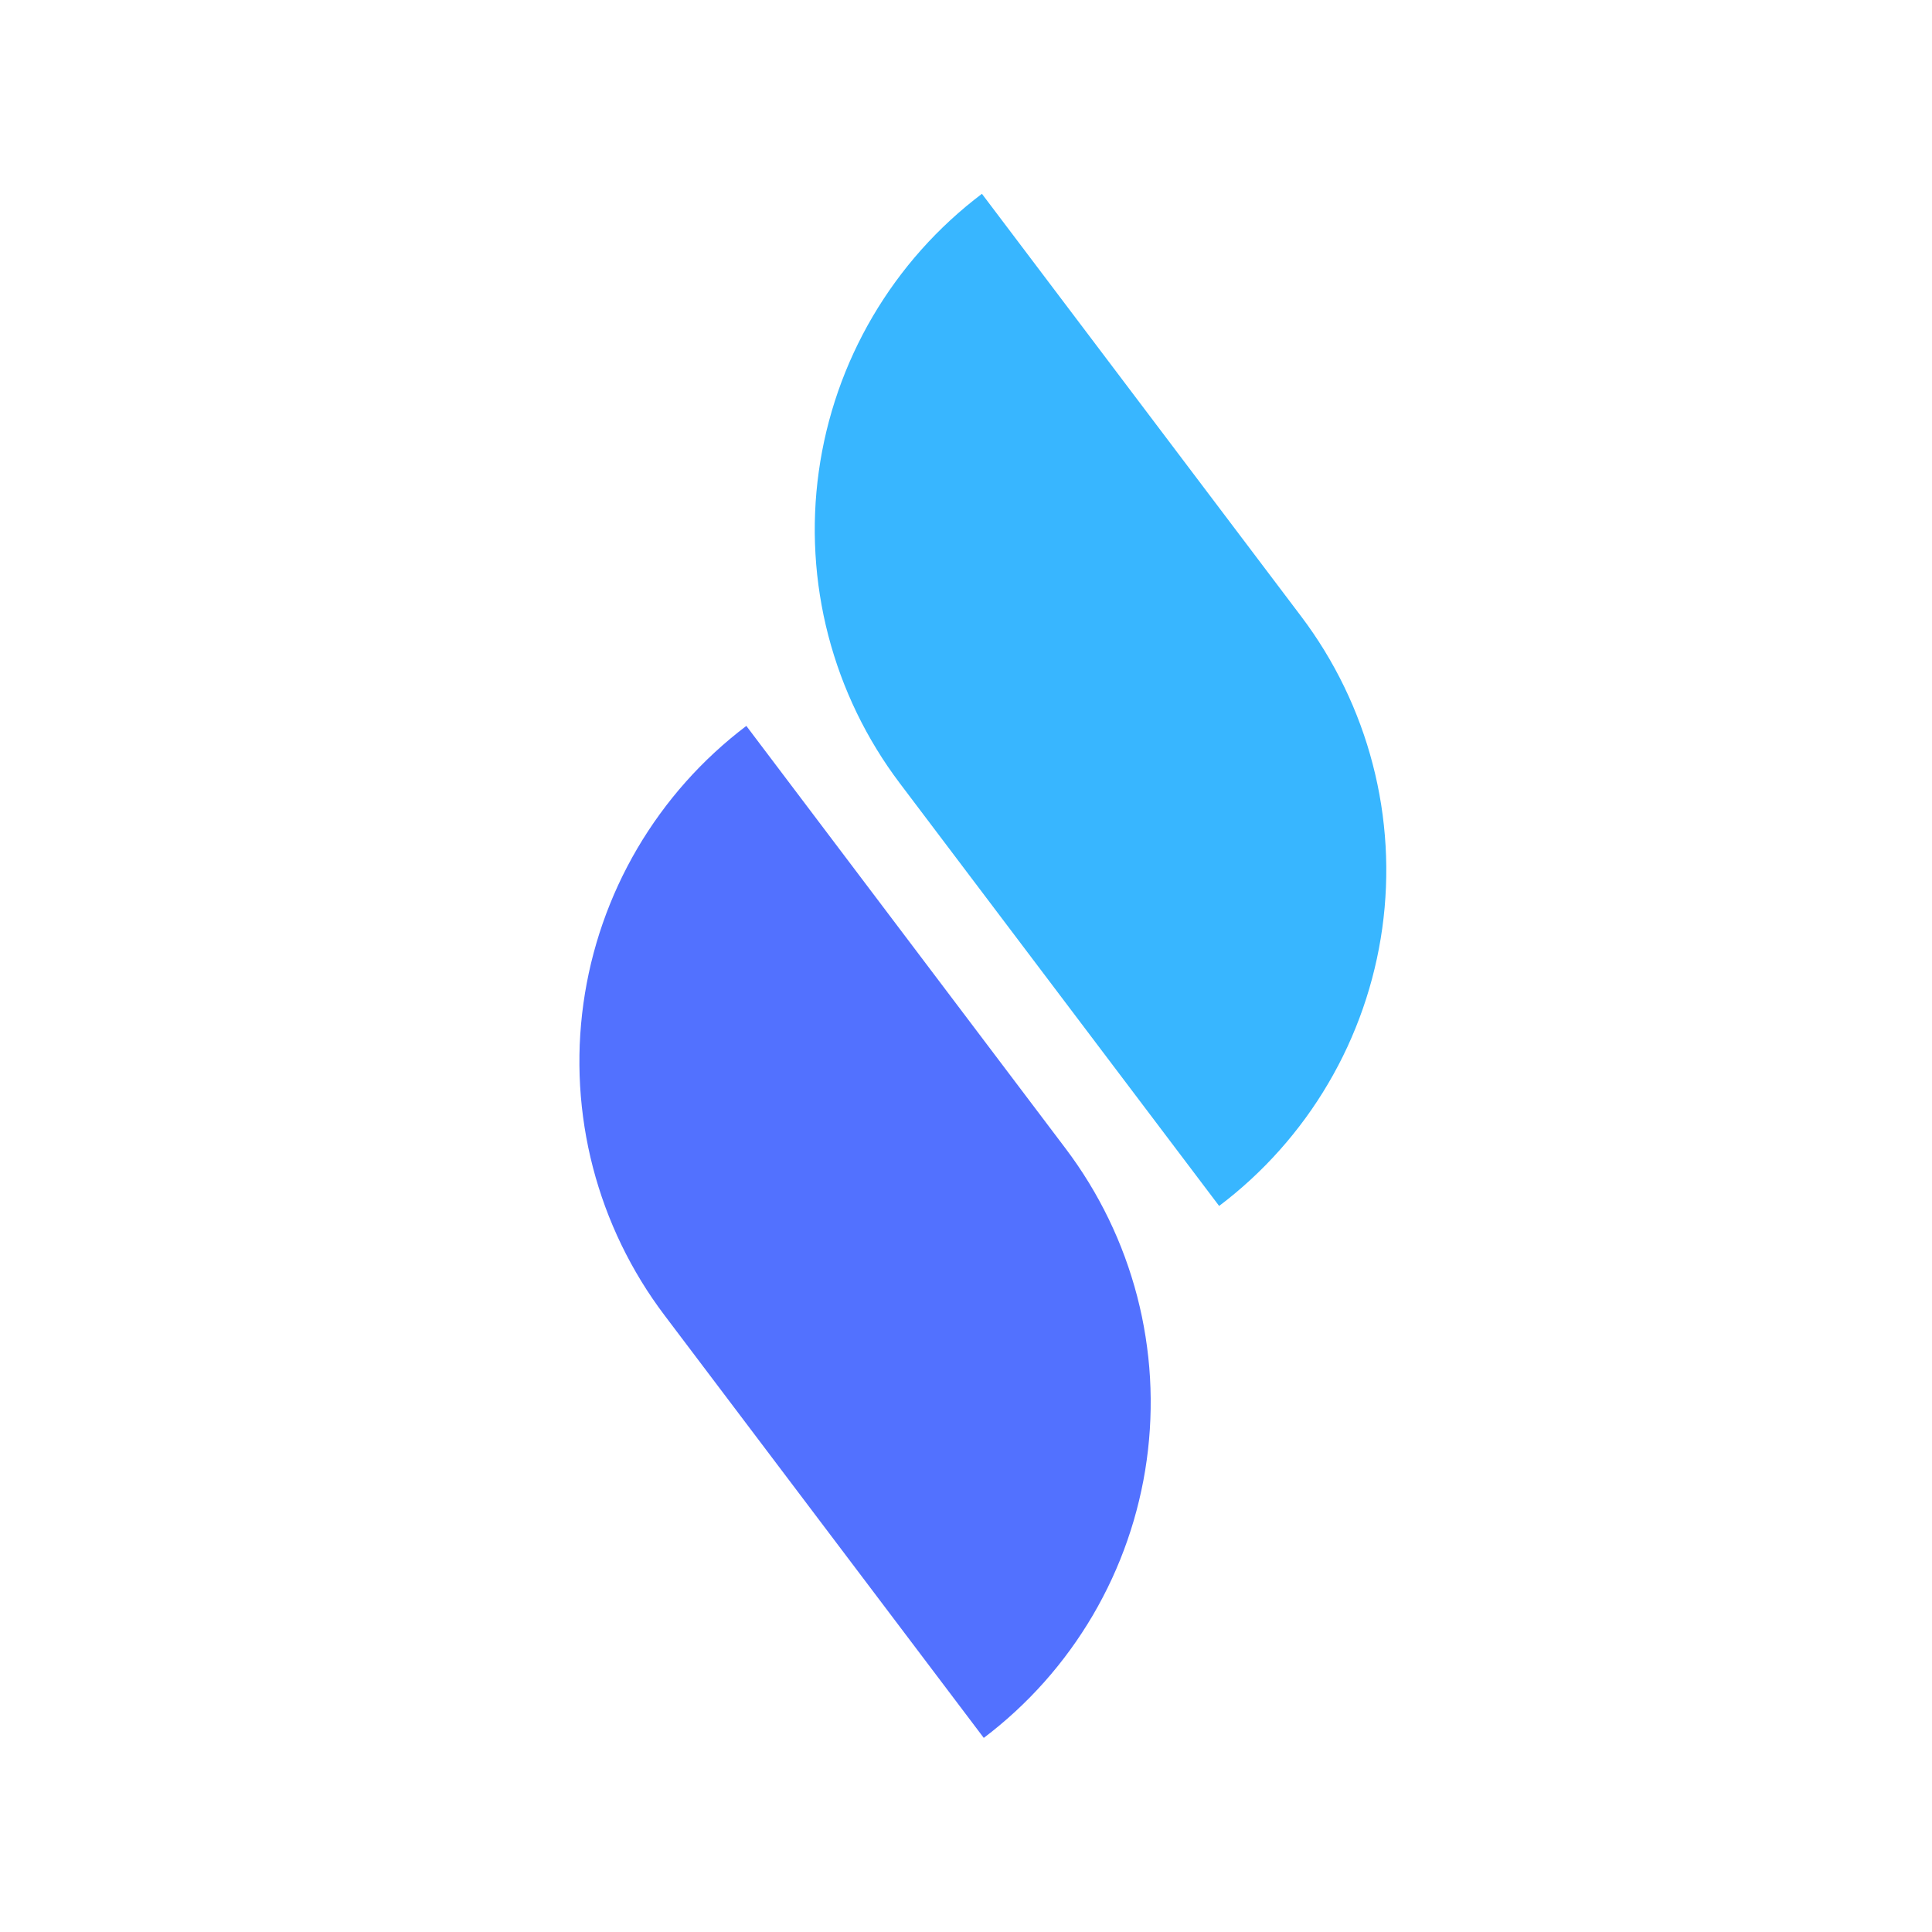
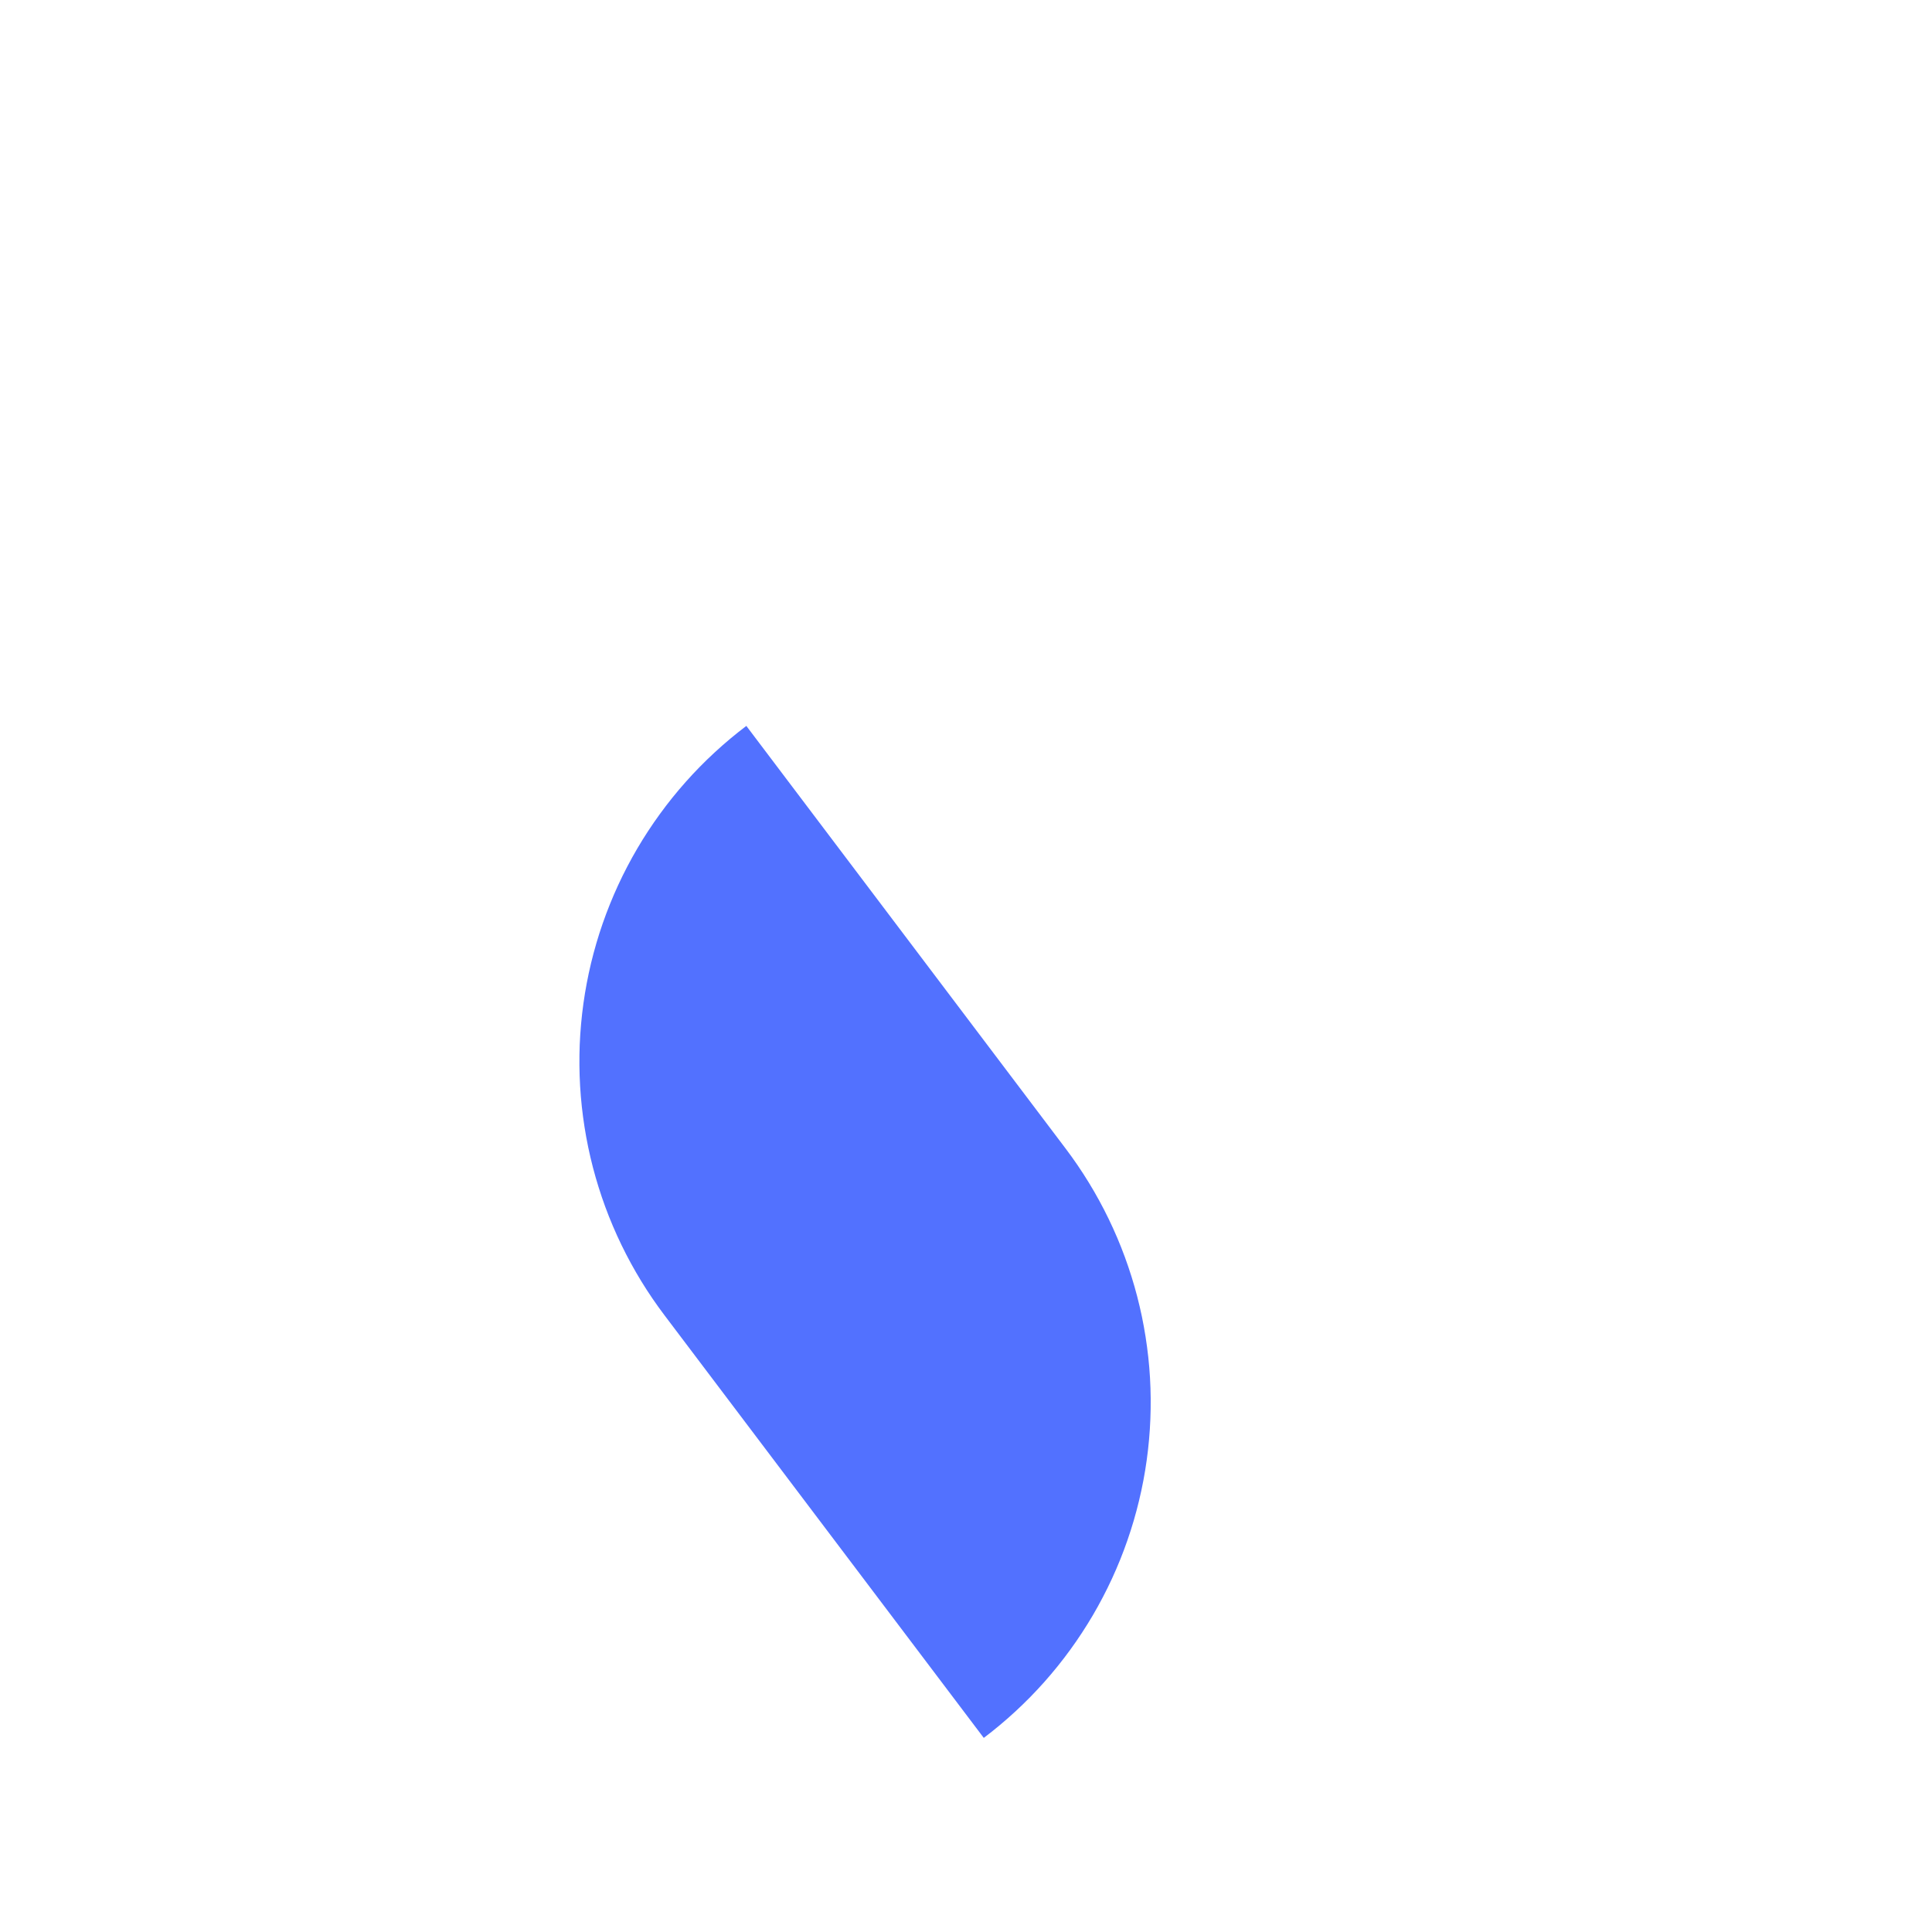
<svg xmlns="http://www.w3.org/2000/svg" width="500" zoomAndPan="magnify" viewBox="0 0 375 375" height="500" preserveAspectRatio="xMidYMid meet" version="1.0">
  <defs>
    <clipPath id="0e93a6c9f9">
      <path d="M 112.402 140 L 224 140 L 224 337.5 L 112.402 337.5 Z M 112.402 140 " clip-rule="nonzero" />
    </clipPath>
    <clipPath id="21c7b0c9bc">
-       <path d="M 158 37.5 L 269.152 37.5 L 269.152 235 L 158 235 Z M 158 37.5 " clip-rule="nonzero" />
-     </clipPath>
+       </clipPath>
  </defs>
  <g clip-path="url(#0e93a6c9f9)">
    <path fill="#5271ff" d="M 144.863 140.898 L 206.844 222.941 C 207.648 224.008 208.43 225.094 209.18 226.199 C 209.934 227.301 210.656 228.426 211.355 229.566 C 212.051 230.703 212.719 231.859 213.359 233.035 C 214 234.207 214.613 235.395 215.195 236.598 C 215.777 237.801 216.328 239.016 216.852 240.246 C 217.375 241.477 217.867 242.719 218.328 243.973 C 218.789 245.227 219.219 246.492 219.617 247.766 C 220.02 249.043 220.387 250.324 220.723 251.617 C 221.059 252.914 221.363 254.215 221.637 255.52 C 221.906 256.828 222.148 258.145 222.355 259.465 C 222.562 260.785 222.738 262.109 222.883 263.438 C 223.027 264.766 223.137 266.098 223.215 267.43 C 223.293 268.766 223.336 270.098 223.348 271.434 C 223.359 272.773 223.34 274.105 223.285 275.441 C 223.234 276.777 223.148 278.109 223.027 279.441 C 222.91 280.773 222.758 282.102 222.574 283.422 C 222.391 284.746 222.176 286.066 221.926 287.379 C 221.676 288.691 221.398 289.996 221.082 291.297 C 220.77 292.594 220.426 293.887 220.051 295.168 C 219.676 296.449 219.266 297.723 218.828 298.984 C 218.391 300.246 217.922 301.5 217.422 302.738 C 216.922 303.977 216.391 305.203 215.832 306.418 C 215.27 307.629 214.684 308.828 214.062 310.012 C 213.445 311.195 212.797 312.367 212.121 313.52 C 211.445 314.672 210.738 315.805 210.008 316.922 C 209.277 318.043 208.516 319.141 207.73 320.223 C 206.945 321.301 206.133 322.363 205.297 323.402 C 204.457 324.445 203.594 325.465 202.707 326.465 C 201.82 327.461 200.906 328.438 199.973 329.391 C 199.035 330.344 198.074 331.277 197.094 332.184 C 196.113 333.09 195.109 333.973 194.086 334.828 C 193.059 335.688 192.016 336.52 190.949 337.324 L 128.969 255.281 C 128.164 254.215 127.383 253.129 126.633 252.027 C 125.879 250.922 125.156 249.801 124.457 248.66 C 123.762 247.52 123.094 246.363 122.453 245.191 C 121.812 244.016 121.199 242.828 120.617 241.625 C 120.035 240.426 119.484 239.207 118.961 237.977 C 118.438 236.746 117.945 235.504 117.484 234.25 C 117.023 232.996 116.594 231.734 116.195 230.457 C 115.793 229.184 115.426 227.898 115.09 226.605 C 114.754 225.312 114.449 224.012 114.176 222.703 C 113.906 221.395 113.664 220.082 113.457 218.762 C 113.25 217.441 113.074 216.117 112.93 214.789 C 112.785 213.461 112.676 212.129 112.598 210.793 C 112.52 209.461 112.477 208.125 112.465 206.789 C 112.453 205.453 112.473 204.117 112.523 202.781 C 112.578 201.445 112.664 200.113 112.785 198.781 C 112.902 197.453 113.055 196.125 113.238 194.801 C 113.422 193.477 113.637 192.16 113.887 190.848 C 114.137 189.531 114.414 188.227 114.727 186.926 C 115.043 185.629 115.387 184.336 115.762 183.055 C 116.137 181.773 116.543 180.5 116.984 179.238 C 117.422 177.977 117.891 176.727 118.391 175.488 C 118.891 174.246 119.422 173.02 119.98 171.809 C 120.539 170.594 121.129 169.395 121.75 168.211 C 122.367 167.027 123.016 165.859 123.691 164.707 C 124.367 163.555 125.07 162.418 125.805 161.301 C 126.535 160.184 127.297 159.082 128.082 158.004 C 128.867 156.922 129.68 155.859 130.516 154.82 C 131.355 153.777 132.219 152.758 133.105 151.762 C 133.992 150.762 134.906 149.785 135.84 148.832 C 136.777 147.879 137.734 146.949 138.719 146.043 C 139.699 145.137 140.703 144.254 141.727 143.395 C 142.754 142.539 143.797 141.707 144.863 140.898 Z M 144.863 140.898 " fill-opacity="1" fill-rule="nonzero" />
  </g>
  <g clip-path="url(#21c7b0c9bc)">
    <path fill="#38b6ff" d="M 190.59 37.617 L 252.57 119.66 C 253.375 120.727 254.156 121.812 254.906 122.918 C 255.66 124.023 256.383 125.145 257.082 126.285 C 257.777 127.426 258.449 128.582 259.09 129.758 C 259.73 130.93 260.34 132.117 260.922 133.32 C 261.504 134.527 262.059 135.742 262.582 136.973 C 263.102 138.203 263.594 139.445 264.055 140.699 C 264.52 141.957 264.949 143.219 265.348 144.496 C 265.746 145.773 266.113 147.059 266.449 148.352 C 266.789 149.645 267.09 150.945 267.363 152.254 C 267.637 153.562 267.875 154.879 268.086 156.199 C 268.293 157.52 268.469 158.844 268.609 160.172 C 268.754 161.504 268.863 162.836 268.941 164.168 C 269.02 165.504 269.062 166.84 269.074 168.176 C 269.086 169.512 269.066 170.848 269.012 172.184 C 268.957 173.52 268.871 174.855 268.754 176.184 C 268.633 177.516 268.48 178.844 268.297 180.168 C 268.113 181.492 267.895 182.812 267.645 184.125 C 267.398 185.438 267.117 186.746 266.801 188.043 C 266.488 189.344 266.145 190.637 265.766 191.918 C 265.391 193.199 264.984 194.473 264.543 195.734 C 264.105 197 263.633 198.25 263.133 199.488 C 262.633 200.727 262.102 201.953 261.543 203.168 C 260.98 204.383 260.391 205.582 259.77 206.766 C 259.152 207.949 258.504 209.117 257.824 210.27 C 257.148 211.422 256.445 212.559 255.711 213.676 C 254.977 214.797 254.219 215.895 253.43 216.977 C 252.645 218.055 251.832 219.117 250.992 220.156 C 250.152 221.199 249.289 222.219 248.402 223.215 C 247.512 224.215 246.598 225.191 245.664 226.145 C 244.727 227.098 243.766 228.027 242.785 228.934 C 241.801 229.84 240.797 230.723 239.77 231.582 C 238.746 232.438 237.699 233.27 236.633 234.074 L 174.652 152.031 C 173.848 150.965 173.066 149.879 172.312 148.773 C 171.562 147.672 170.836 146.547 170.141 145.406 C 169.441 144.266 168.773 143.109 168.133 141.938 C 167.492 140.762 166.879 139.574 166.297 138.371 C 165.715 137.168 165.164 135.949 164.641 134.719 C 164.117 133.488 163.625 132.246 163.164 130.992 C 162.703 129.738 162.273 128.473 161.875 127.199 C 161.473 125.922 161.105 124.637 160.77 123.344 C 160.434 122.051 160.129 120.746 159.855 119.438 C 159.586 118.129 159.344 116.816 159.137 115.496 C 158.93 114.176 158.754 112.852 158.609 111.52 C 158.469 110.191 158.359 108.859 158.281 107.523 C 158.203 106.191 158.16 104.855 158.145 103.52 C 158.133 102.18 158.156 100.844 158.211 99.508 C 158.262 98.172 158.348 96.84 158.469 95.508 C 158.59 94.176 158.738 92.848 158.926 91.523 C 159.109 90.199 159.324 88.883 159.574 87.57 C 159.824 86.254 160.105 84.949 160.418 83.648 C 160.73 82.352 161.078 81.059 161.453 79.777 C 161.832 78.492 162.238 77.219 162.676 75.957 C 163.117 74.695 163.586 73.445 164.086 72.203 C 164.586 70.965 165.117 69.738 165.68 68.523 C 166.238 67.312 166.832 66.113 167.449 64.93 C 168.07 63.742 168.719 62.574 169.395 61.422 C 170.074 60.27 170.777 59.133 171.512 58.016 C 172.242 56.898 173.004 55.801 173.789 54.719 C 174.578 53.637 175.391 52.578 176.227 51.535 C 177.066 50.496 177.93 49.477 178.82 48.477 C 179.707 47.477 180.621 46.504 181.559 45.547 C 182.496 44.594 183.457 43.664 184.438 42.758 C 185.422 41.852 186.426 40.969 187.449 40.113 C 188.477 39.258 189.523 38.426 190.59 37.617 Z M 190.59 37.617 " fill-opacity="1" fill-rule="nonzero" />
  </g>
</svg>